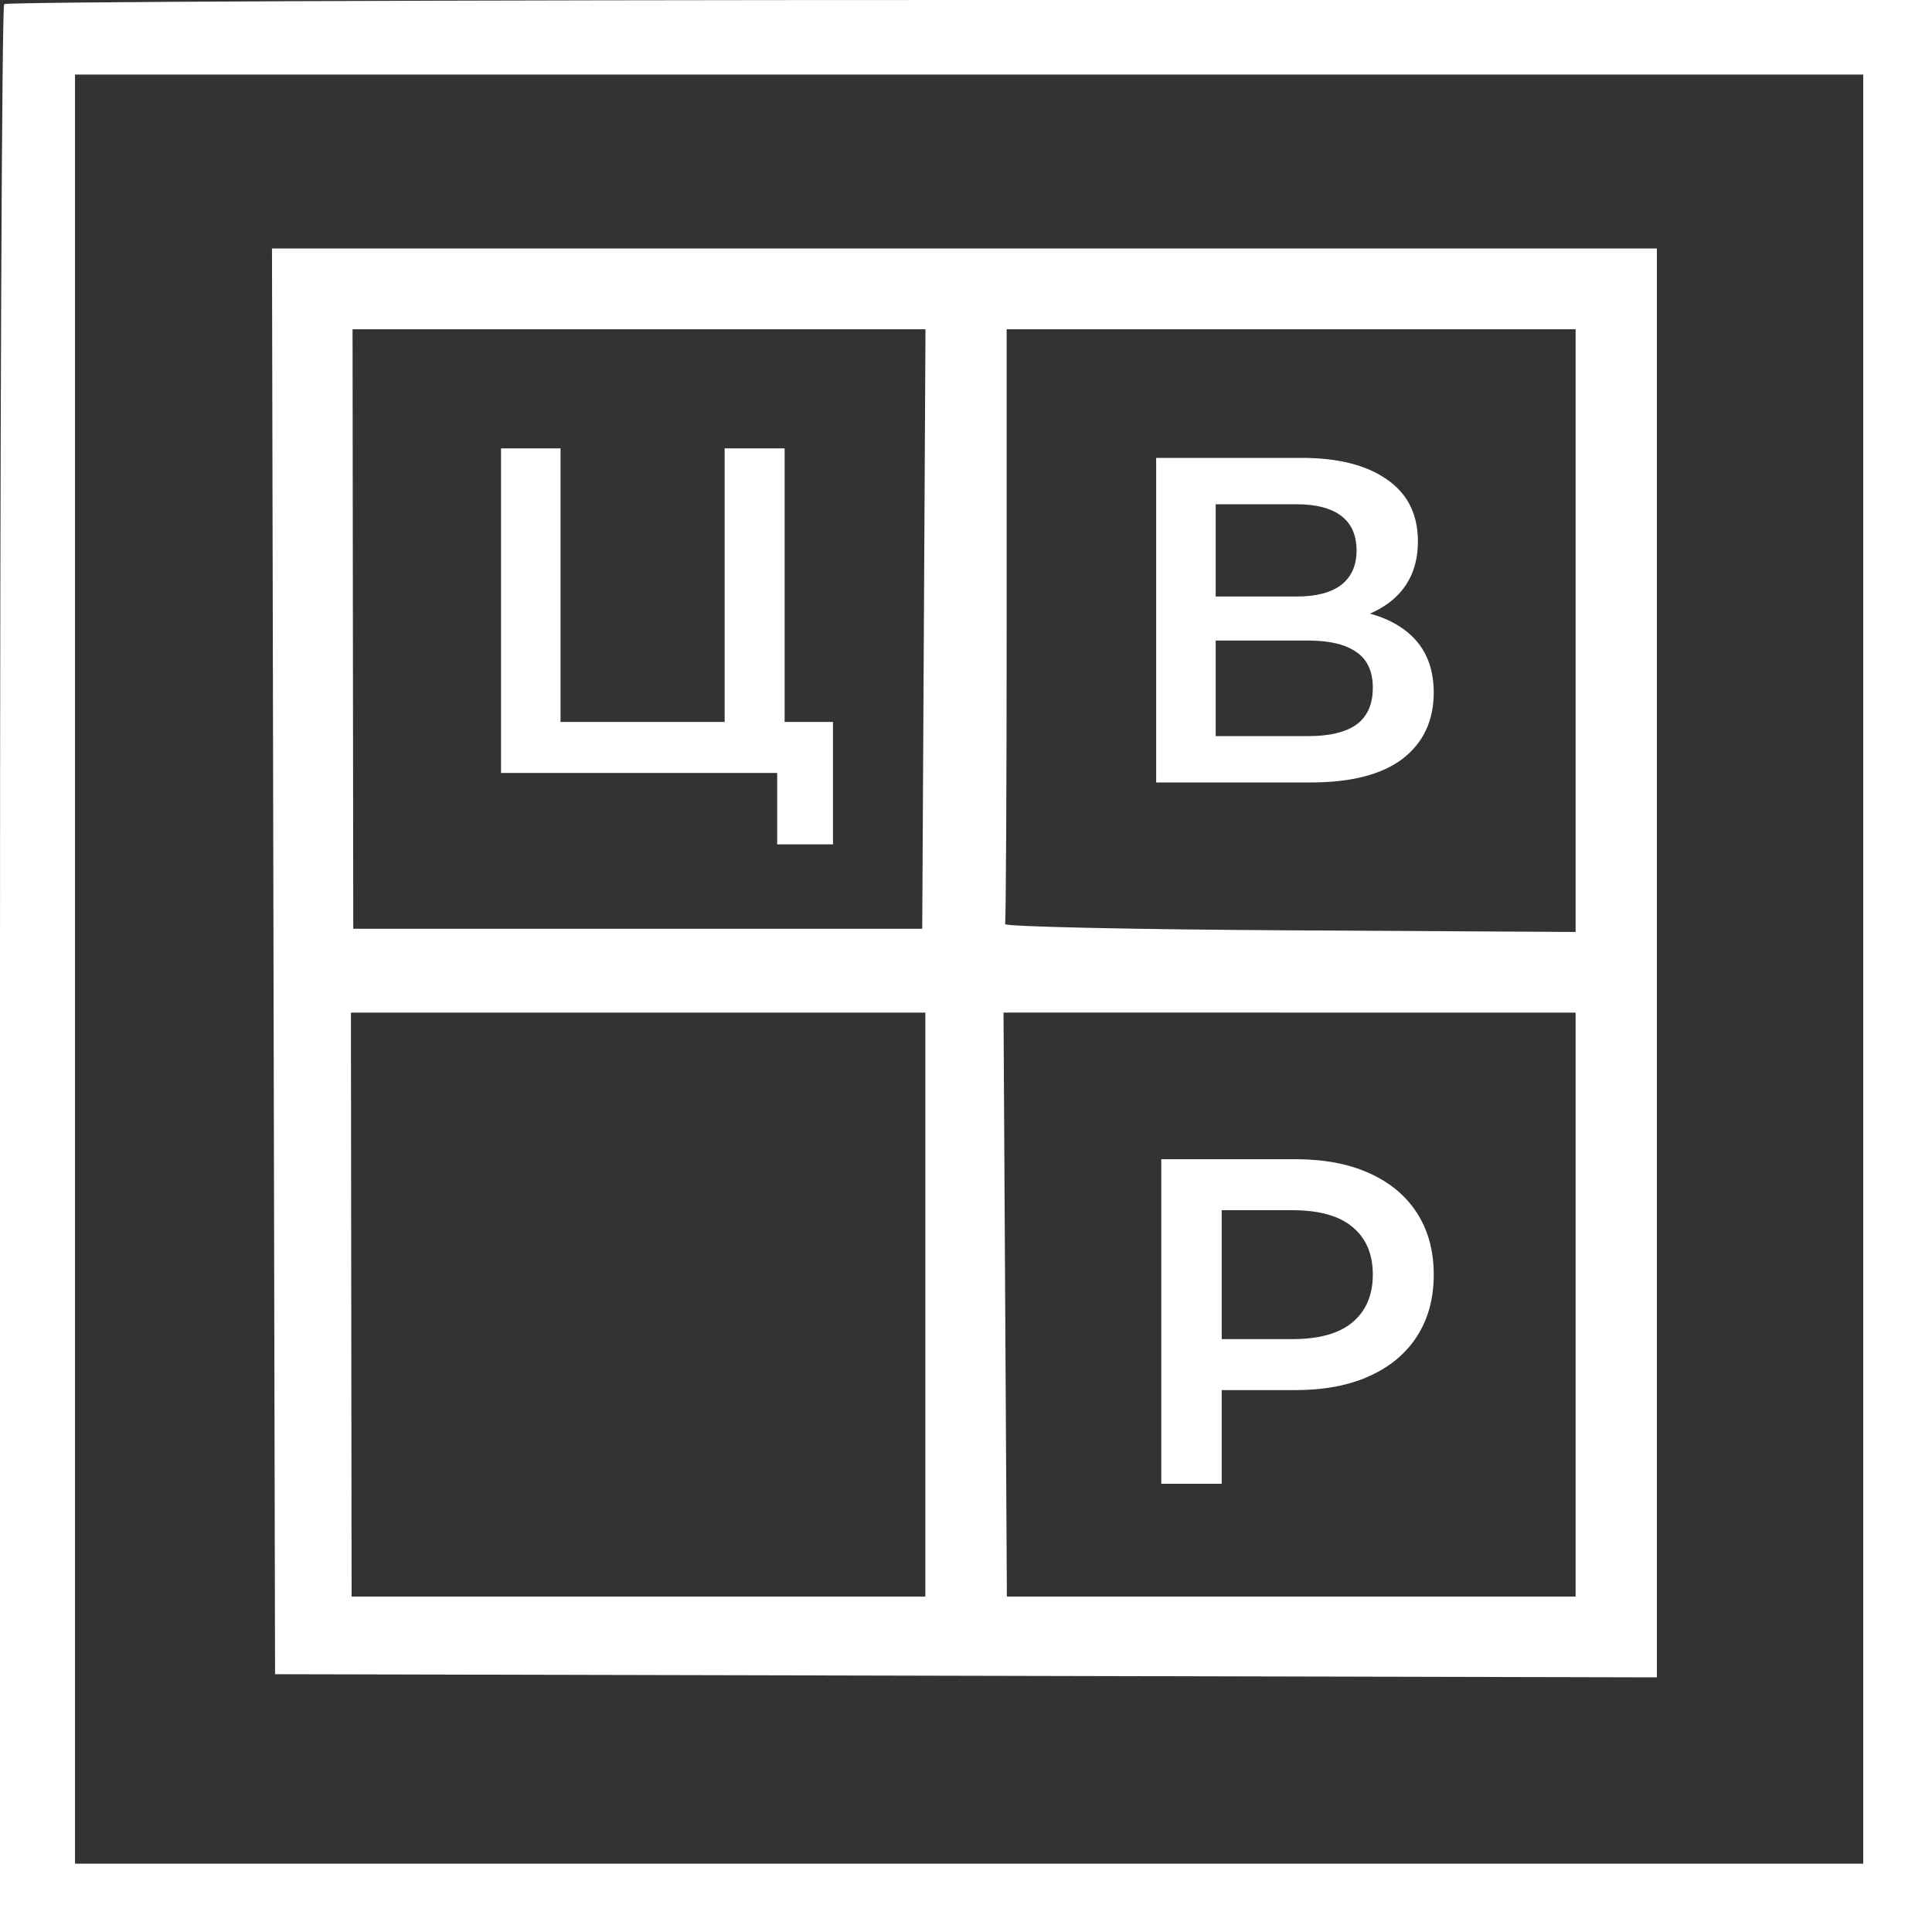
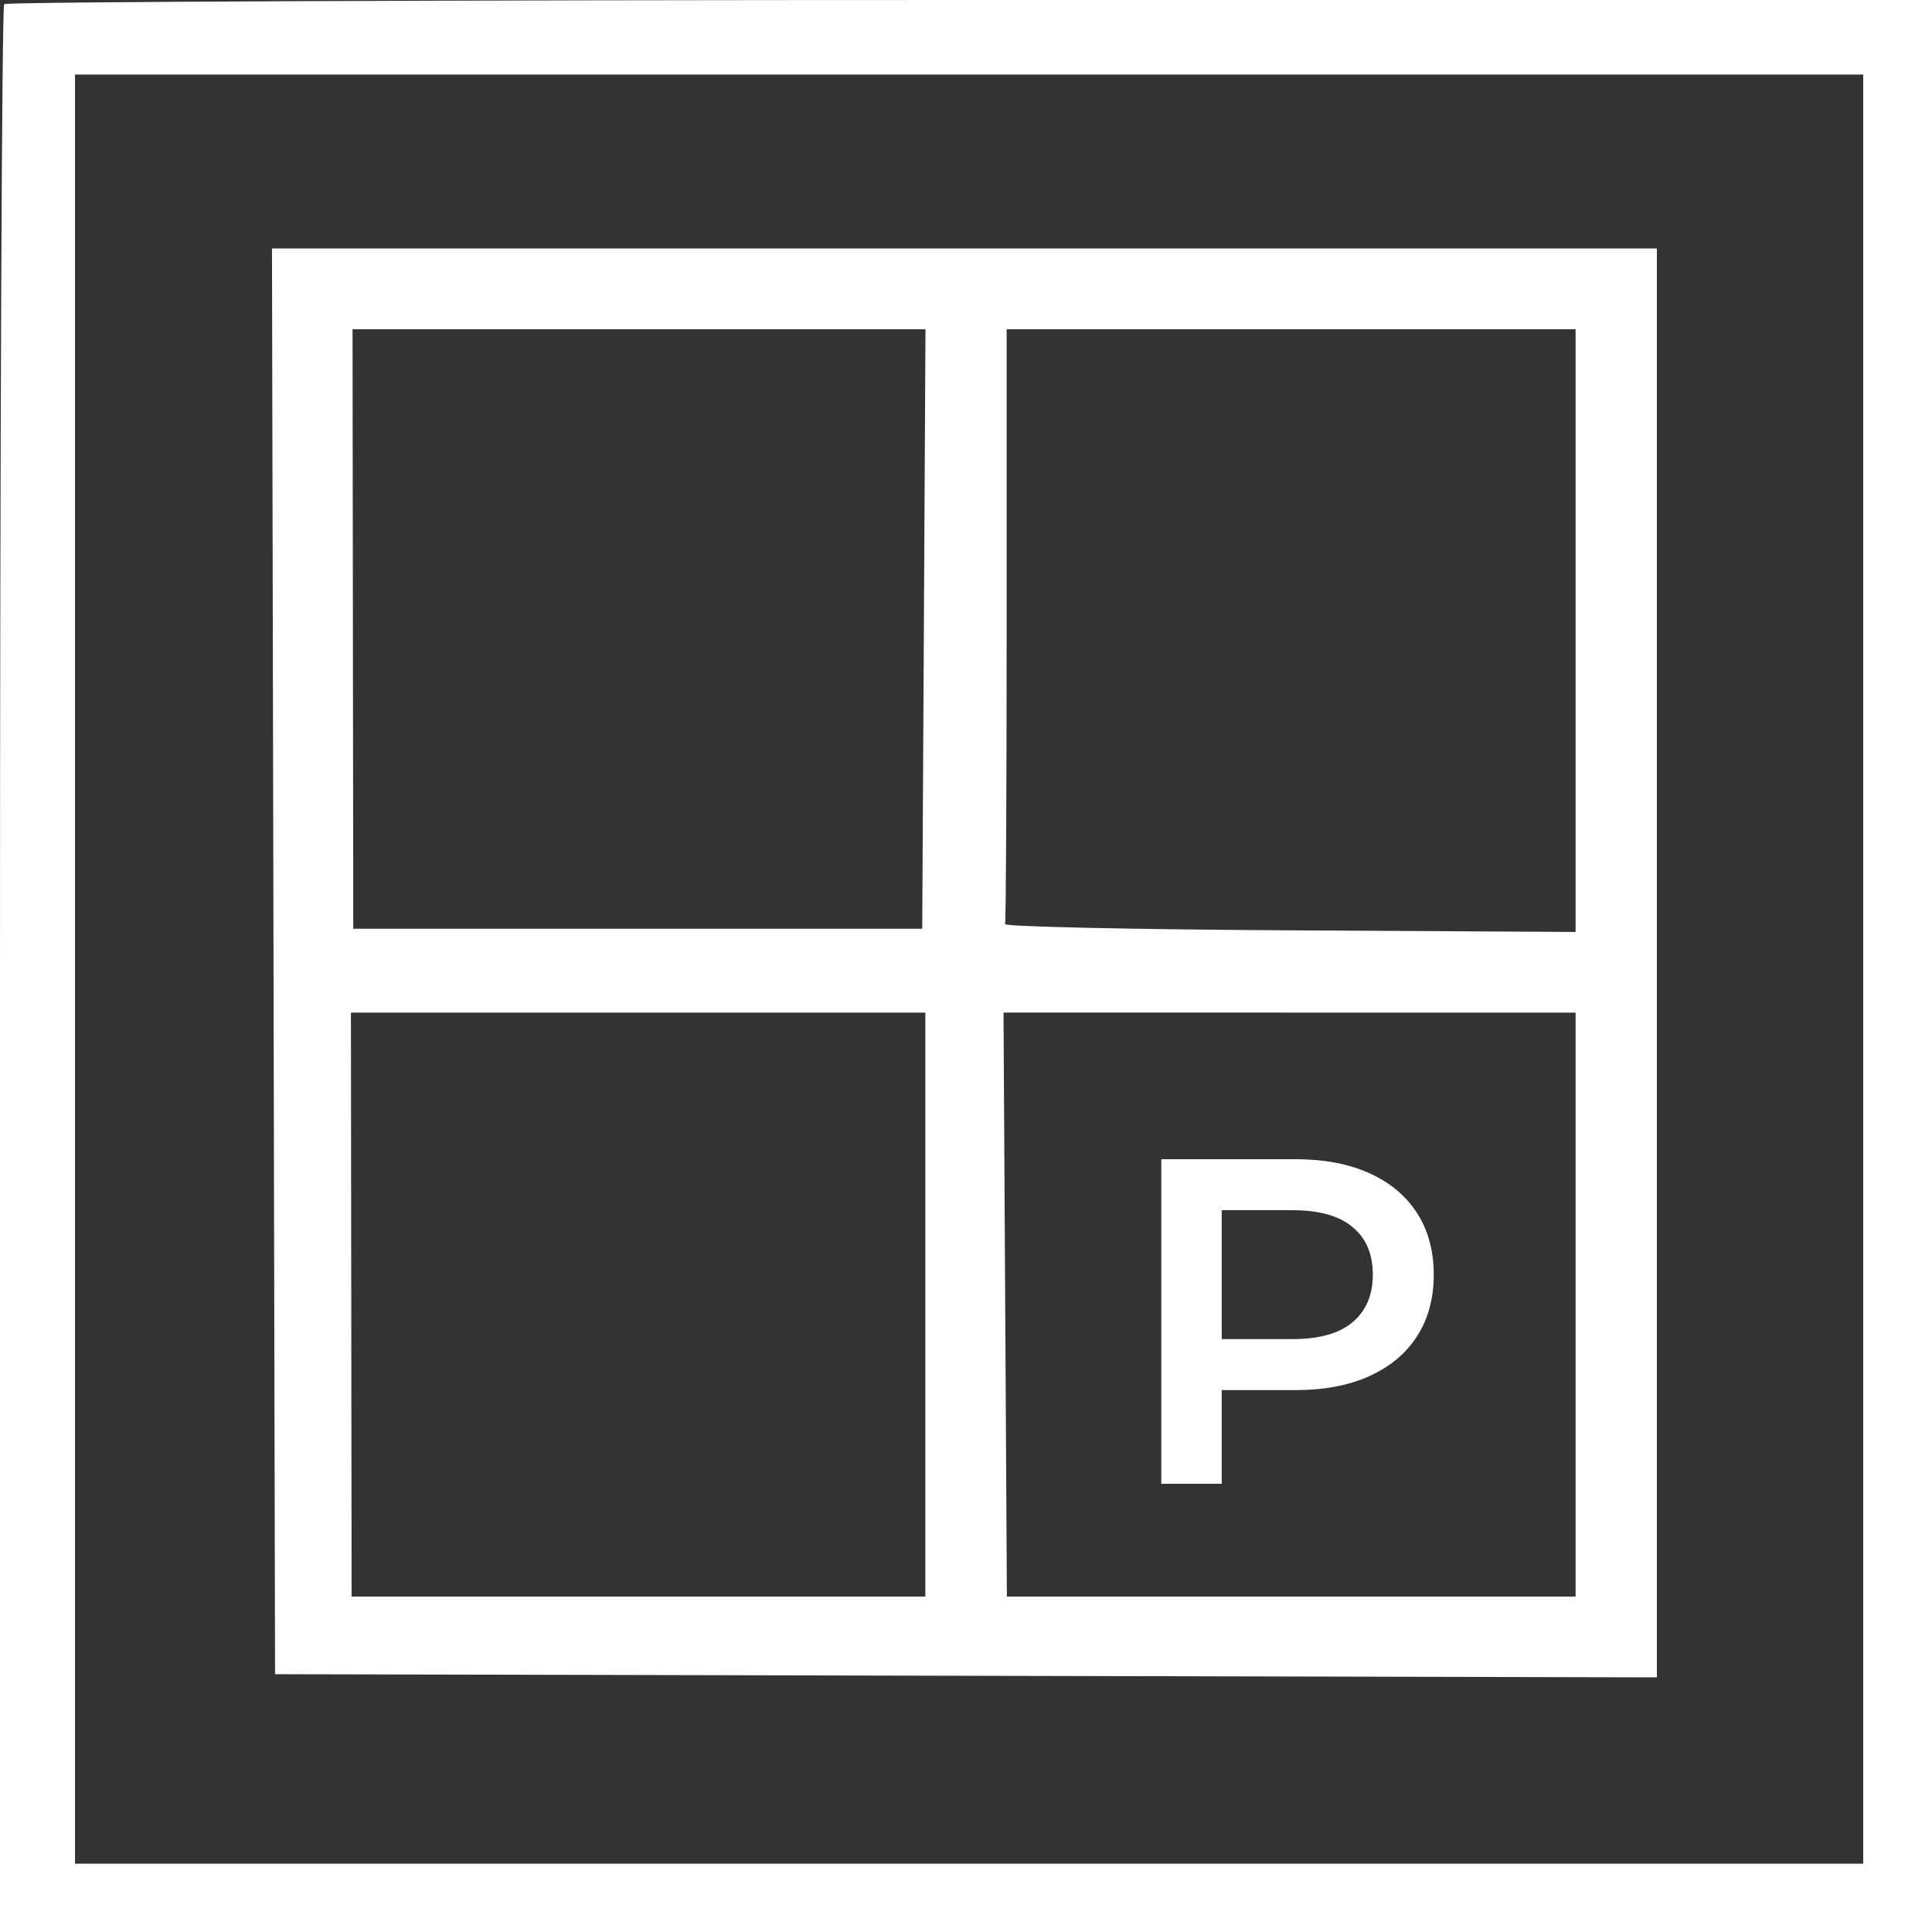
<svg xmlns="http://www.w3.org/2000/svg" width="100" height="100" viewBox="0 0 100 100" fill="none">
  <rect x="0" y="0" width="100" height="100" fill="#333333" stroke="none" />
  <path fill-rule="evenodd" clip-rule="evenodd" d="M0.216 0.214C0.097 0.332 0 22.832 0 50.215V100H50H100V50V0H50.216C22.834 0 0.334 0.096 0.216 0.214ZM96.44 50.161V96.463H50.162H3.883V50.161V3.859H50.162H96.44V50.161ZM14.157 49.759L14.237 86.656L49.998 86.738L85.76 86.82V49.84V12.862H49.919H14.078L14.157 49.759ZM47.819 32.556L47.735 48.071H33.01H18.285L18.266 32.556L18.248 17.042H33.075H47.903L47.819 32.556ZM81.553 32.64V48.238L66.748 48.154C58.604 48.108 51.978 47.962 52.023 47.83C52.067 47.697 52.104 40.715 52.104 32.315V17.042H66.829H81.553V32.64ZM47.896 67.524V82.637H33.048H18.199L18.181 67.524L18.164 52.412H33.03H47.896V67.524ZM81.553 67.524V82.637H66.835H52.116L52.029 67.524L51.942 52.411L66.748 52.412H81.553V67.524Z" fill="white" />
-   <path d="M25.933 40.008V23.208H29.013V37.368H37.508V23.208H40.612V40.008H25.933ZM40.227 43.704V39.24L40.925 40.008H37.508V37.368H43.115V43.704H40.227Z" fill="white" />
-   <path d="M59.843 40.5V23.7H67.375C69.268 23.7 70.744 24.076 71.803 24.828C72.862 25.564 73.391 26.628 73.391 28.02C73.391 29.396 72.886 30.46 71.875 31.212C70.865 31.948 69.533 32.316 67.881 32.316L68.314 31.452C70.191 31.452 71.643 31.828 72.669 32.58C73.696 33.332 74.21 34.42 74.21 35.844C74.21 37.3 73.672 38.444 72.597 39.276C71.522 40.092 69.934 40.5 67.832 40.5H59.843ZM62.923 38.1H67.736C68.827 38.1 69.653 37.9 70.215 37.5C70.776 37.084 71.057 36.452 71.057 35.604C71.057 34.756 70.776 34.14 70.215 33.756C69.653 33.356 68.827 33.156 67.736 33.156H62.923V38.1ZM62.923 30.876H67.111C68.121 30.876 68.891 30.676 69.421 30.276C69.95 29.86 70.215 29.268 70.215 28.5C70.215 27.7 69.95 27.1 69.421 26.7C68.891 26.3 68.121 26.1 67.111 26.1H62.923V30.876Z" fill="white" />
  <path d="M60.108 76.8V60H67.038C68.53 60 69.806 60.24 70.865 60.72C71.939 61.2 72.766 61.888 73.343 62.784C73.921 63.68 74.21 64.744 74.21 65.976C74.21 67.208 73.921 68.272 73.343 69.168C72.766 70.064 71.939 70.752 70.865 71.232C69.806 71.712 68.53 71.952 67.038 71.952H61.841L63.236 70.488V76.8H60.108ZM63.236 70.824L61.841 69.312H66.894C68.274 69.312 69.308 69.024 69.998 68.448C70.704 67.856 71.057 67.032 71.057 65.976C71.057 64.904 70.704 64.08 69.998 63.504C69.308 62.928 68.274 62.64 66.894 62.64H61.841L63.236 61.104V70.824Z" fill="white" />
</svg>